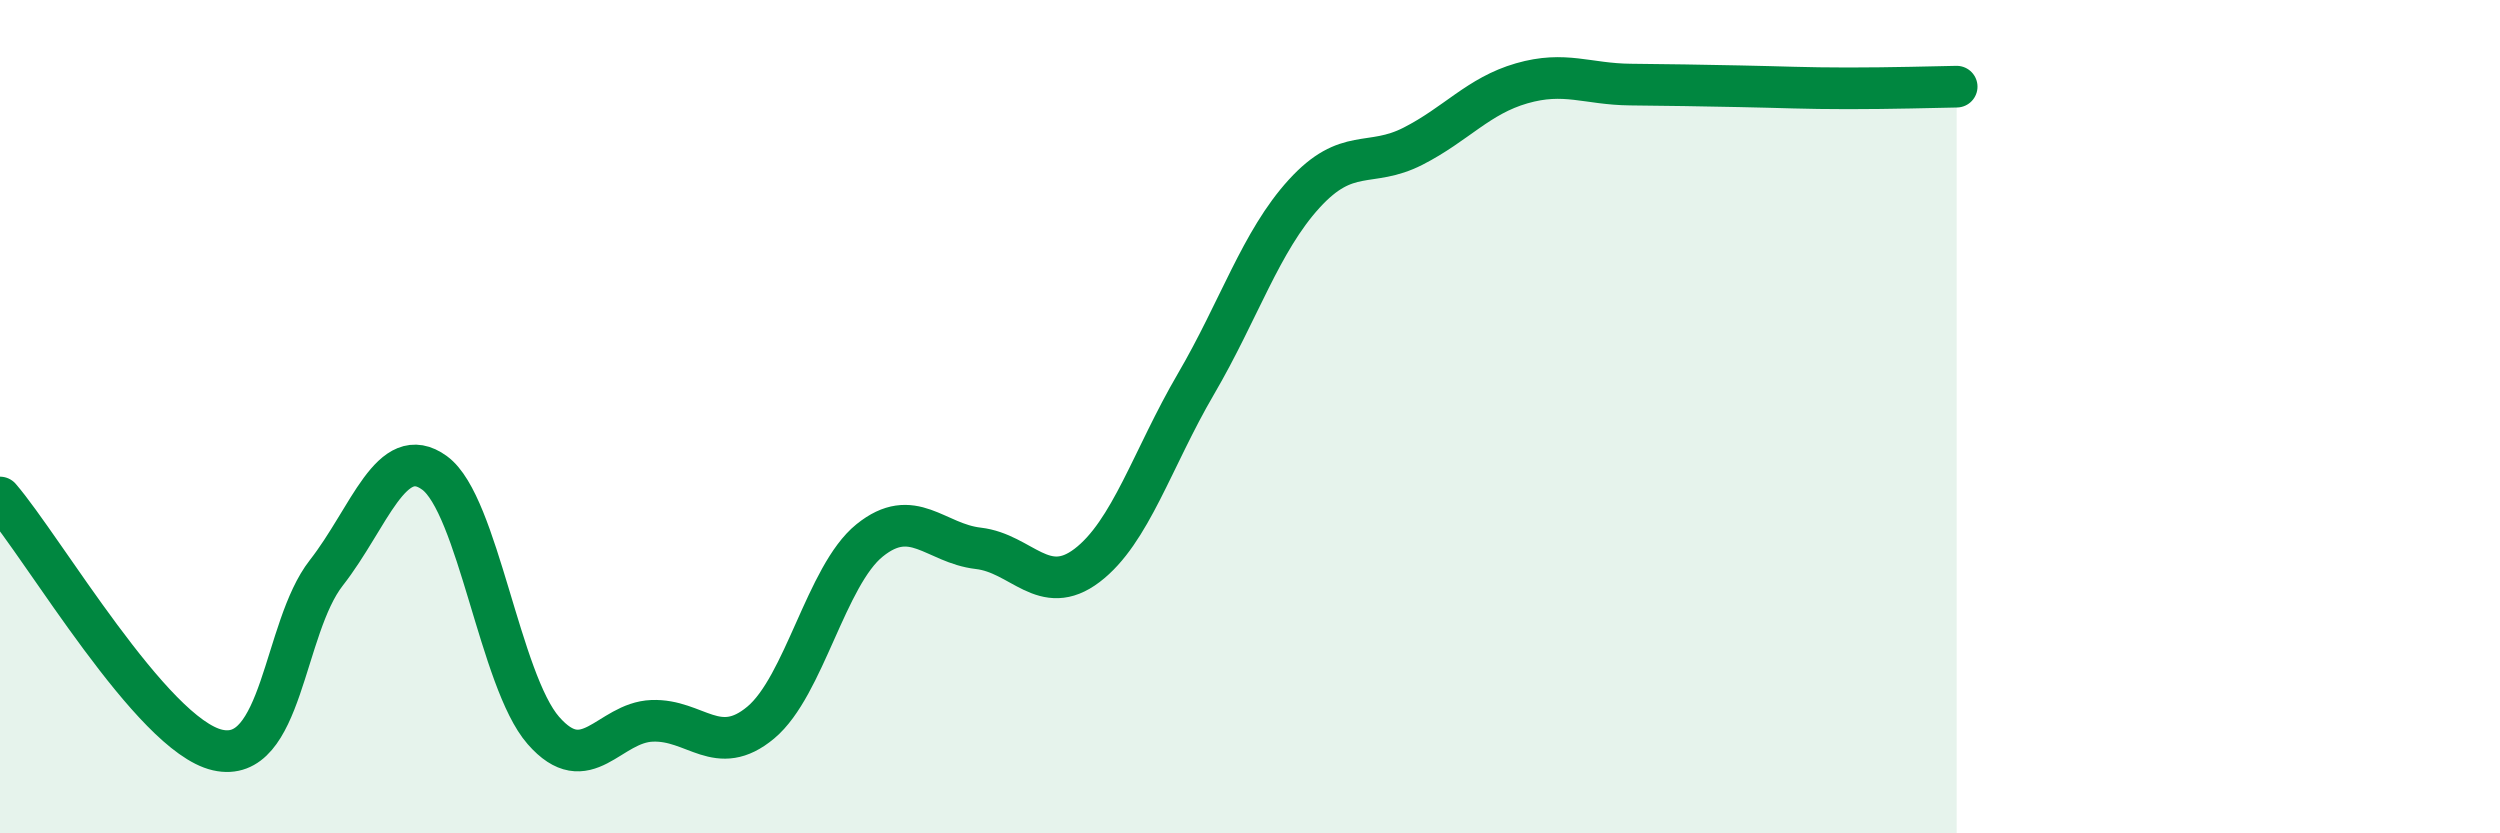
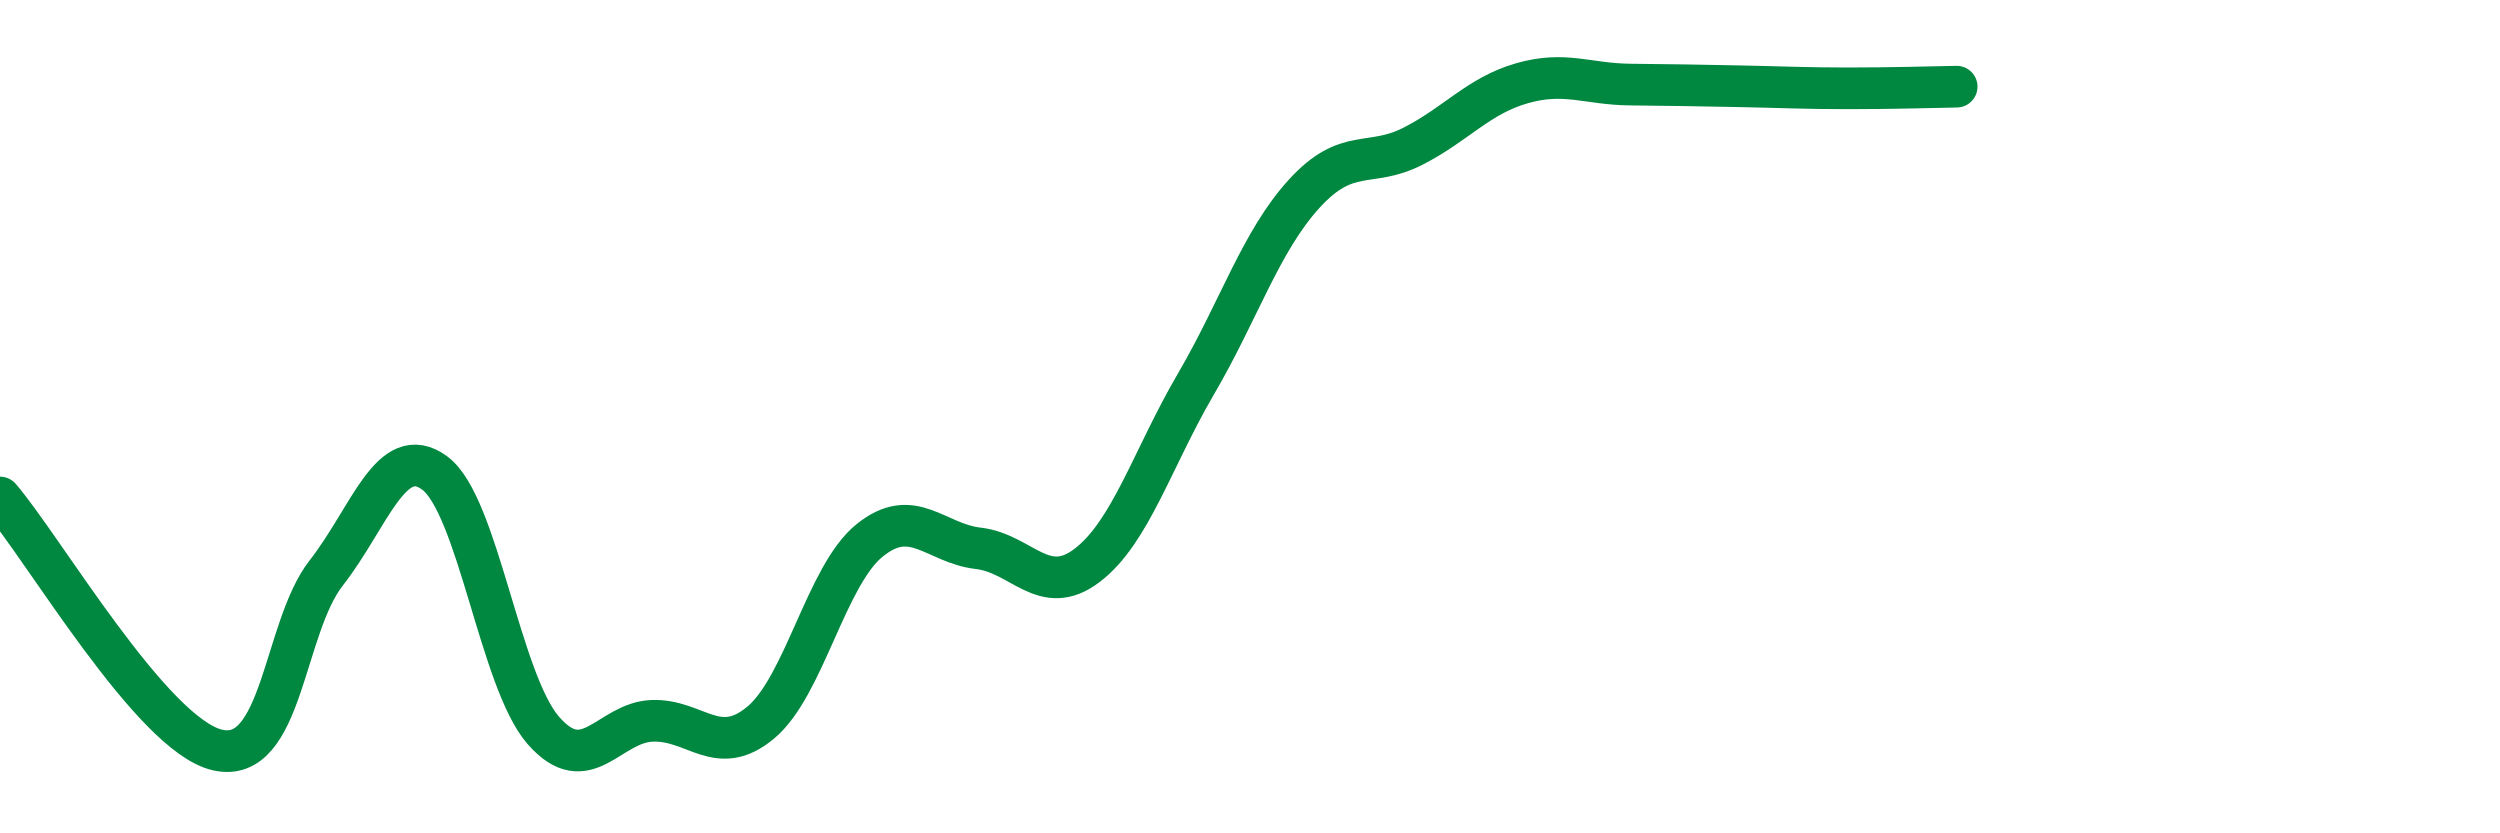
<svg xmlns="http://www.w3.org/2000/svg" width="60" height="20" viewBox="0 0 60 20">
-   <path d="M 0,11.94 C 1.04,13.15 3.65,17.64 5.22,18 C 6.79,18.36 6.79,15.08 7.83,13.75 C 8.87,12.42 9.39,10.59 10.43,11.35 C 11.47,12.11 12,16.34 13.04,17.53 C 14.08,18.72 14.61,17.34 15.65,17.3 C 16.69,17.26 17.22,18.21 18.26,17.34 C 19.3,16.47 19.83,13.81 20.87,12.97 C 21.91,12.13 22.44,13.04 23.48,13.16 C 24.52,13.28 25.05,14.36 26.09,13.57 C 27.13,12.78 27.66,11 28.7,9.22 C 29.74,7.44 30.26,5.79 31.3,4.65 C 32.34,3.51 32.87,4.04 33.91,3.51 C 34.95,2.98 35.48,2.3 36.52,2 C 37.56,1.7 38.09,2.02 39.13,2.03 C 40.17,2.04 40.7,2.05 41.74,2.07 C 42.78,2.09 43.31,2.12 44.35,2.12 C 45.39,2.12 46.44,2.09 46.96,2.08L46.96 20L0 20Z" fill="#008740" opacity="0.1" stroke-linecap="round" stroke-linejoin="round" />
  <path d="M 0,11.94 C 1.04,13.15 3.65,17.64 5.22,18 C 6.79,18.36 6.79,15.08 7.83,13.75 C 8.87,12.42 9.39,10.59 10.43,11.35 C 11.47,12.11 12,16.34 13.04,17.53 C 14.08,18.72 14.61,17.34 15.65,17.3 C 16.69,17.26 17.22,18.21 18.26,17.34 C 19.3,16.47 19.83,13.81 20.87,12.97 C 21.91,12.13 22.44,13.04 23.48,13.16 C 24.52,13.28 25.05,14.36 26.09,13.57 C 27.13,12.78 27.66,11 28.7,9.22 C 29.74,7.44 30.26,5.79 31.3,4.65 C 32.34,3.51 32.87,4.04 33.91,3.51 C 34.95,2.98 35.48,2.3 36.52,2 C 37.56,1.7 38.09,2.02 39.13,2.03 C 40.17,2.04 40.7,2.05 41.74,2.07 C 42.78,2.09 43.31,2.12 44.35,2.12 C 45.39,2.12 46.44,2.09 46.96,2.08" stroke="#008740" stroke-width="1" fill="none" stroke-linecap="round" stroke-linejoin="round" />
</svg>